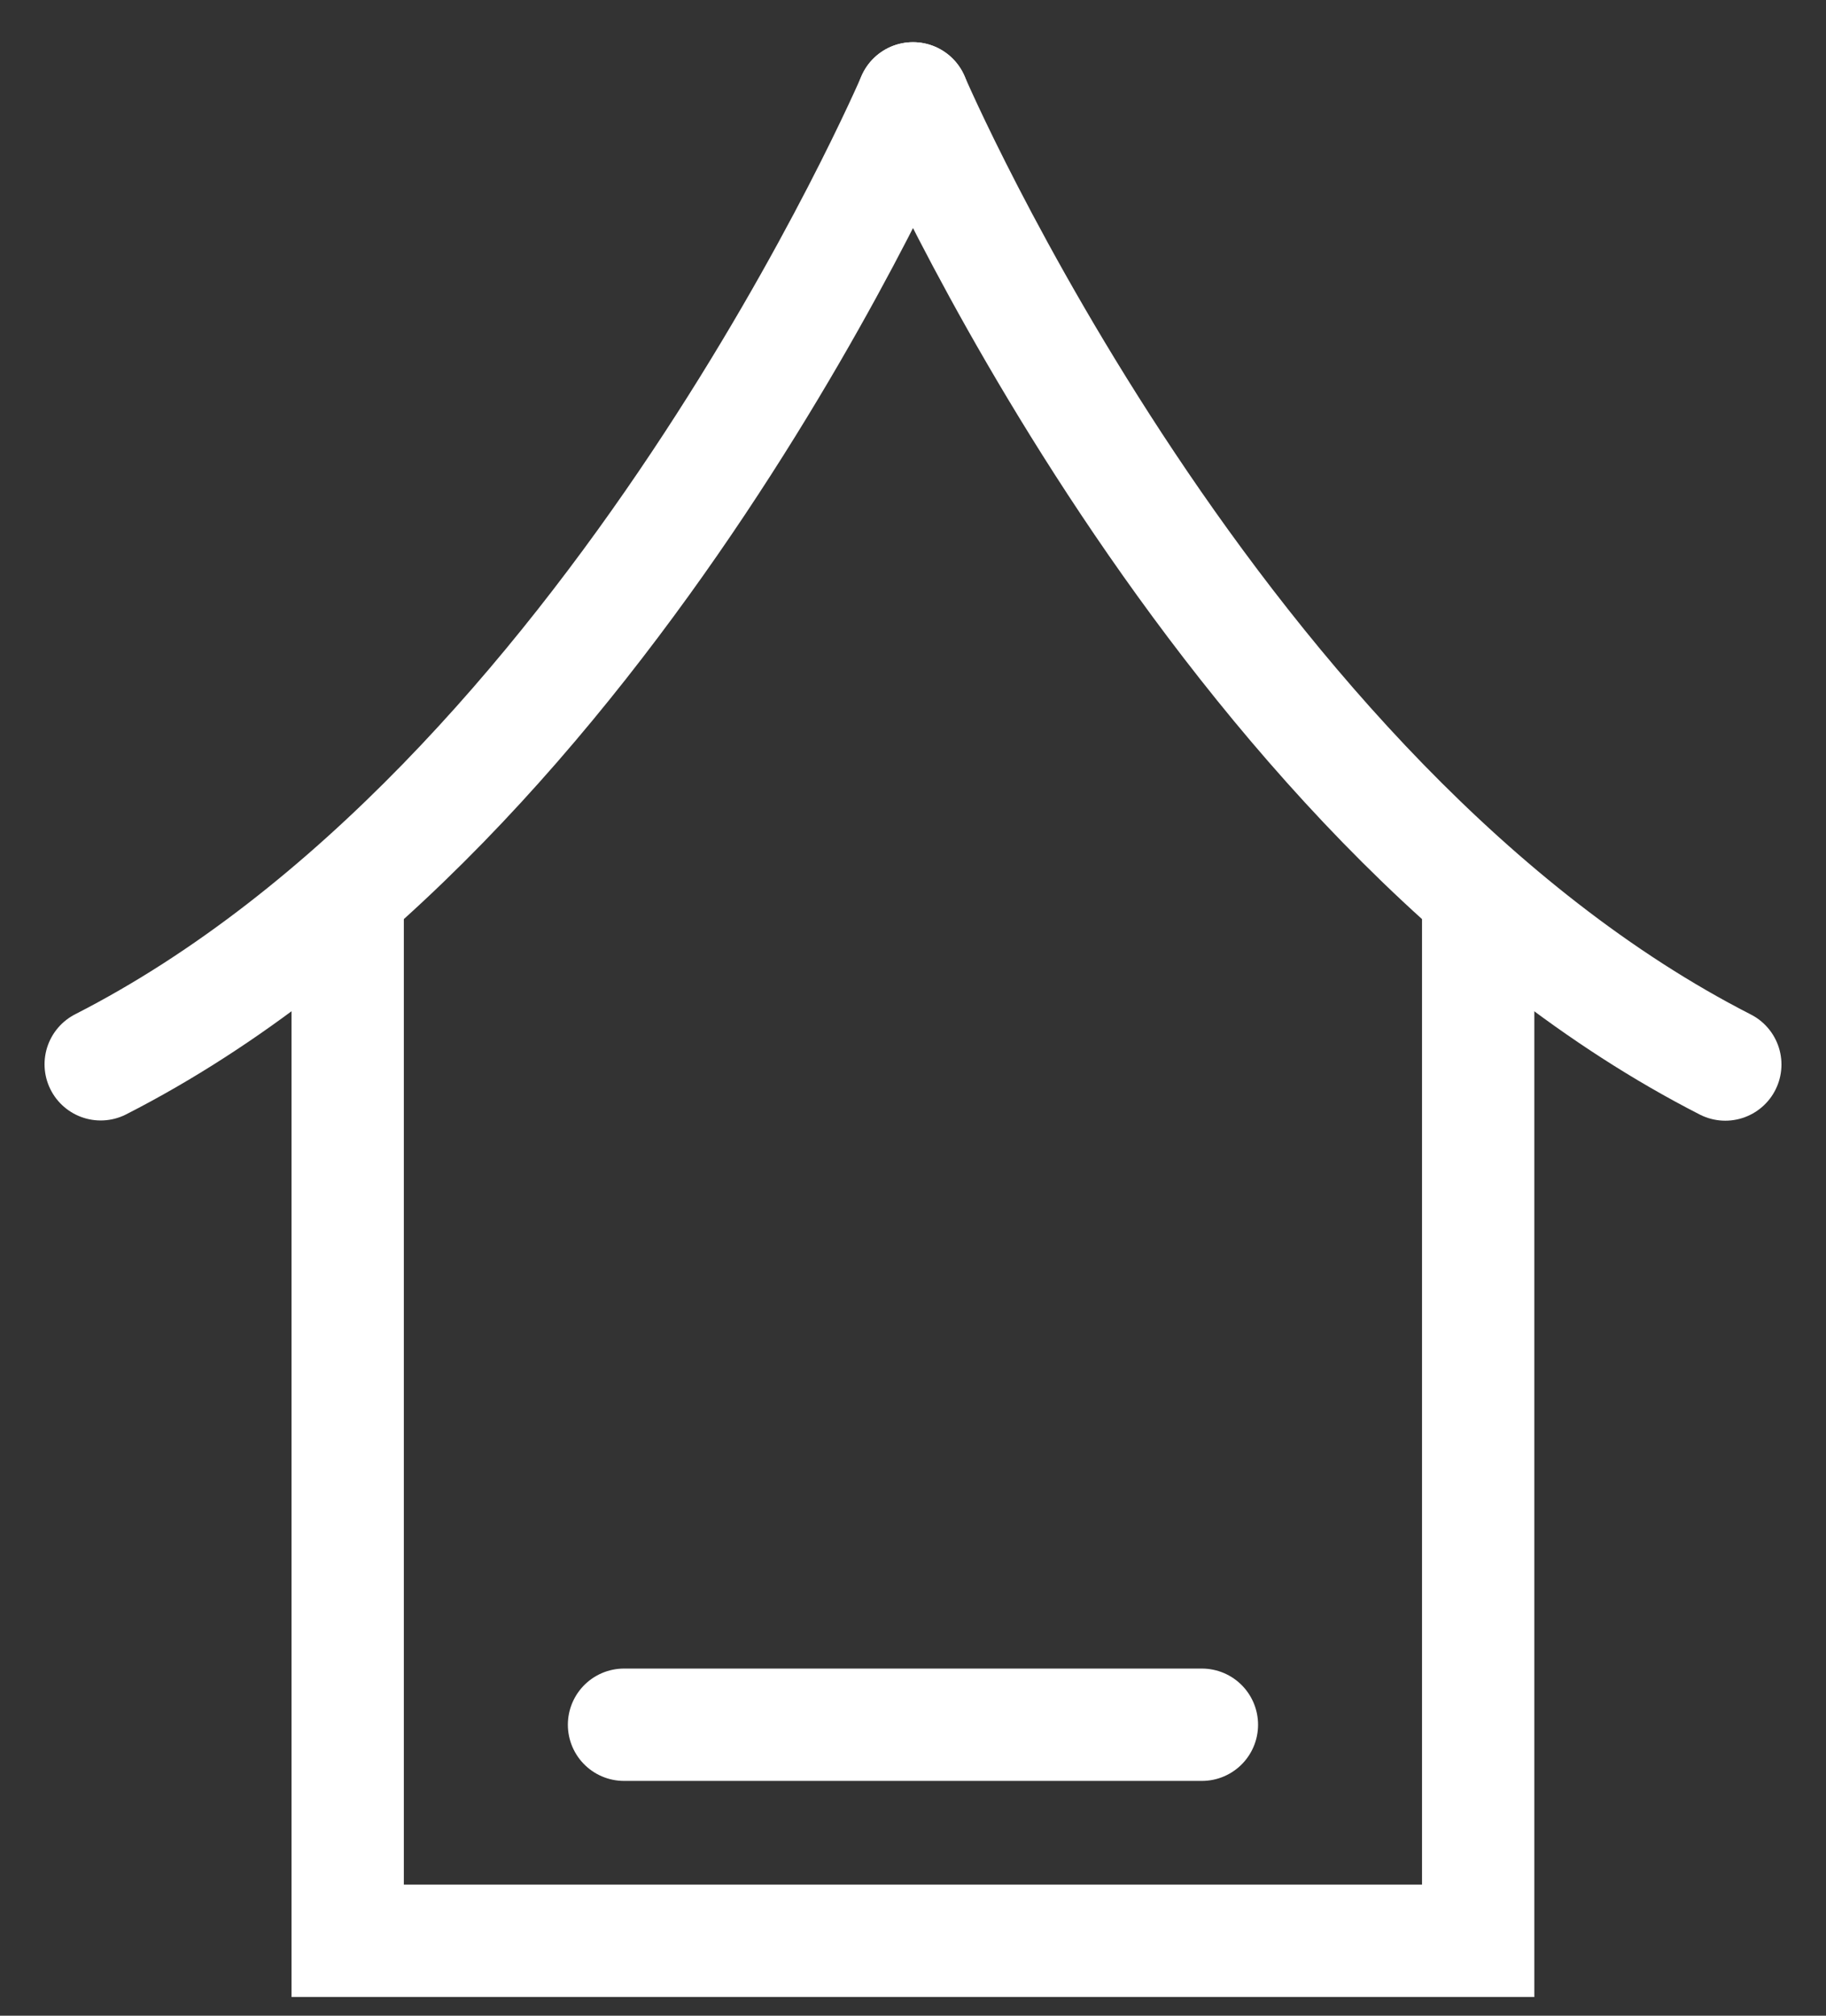
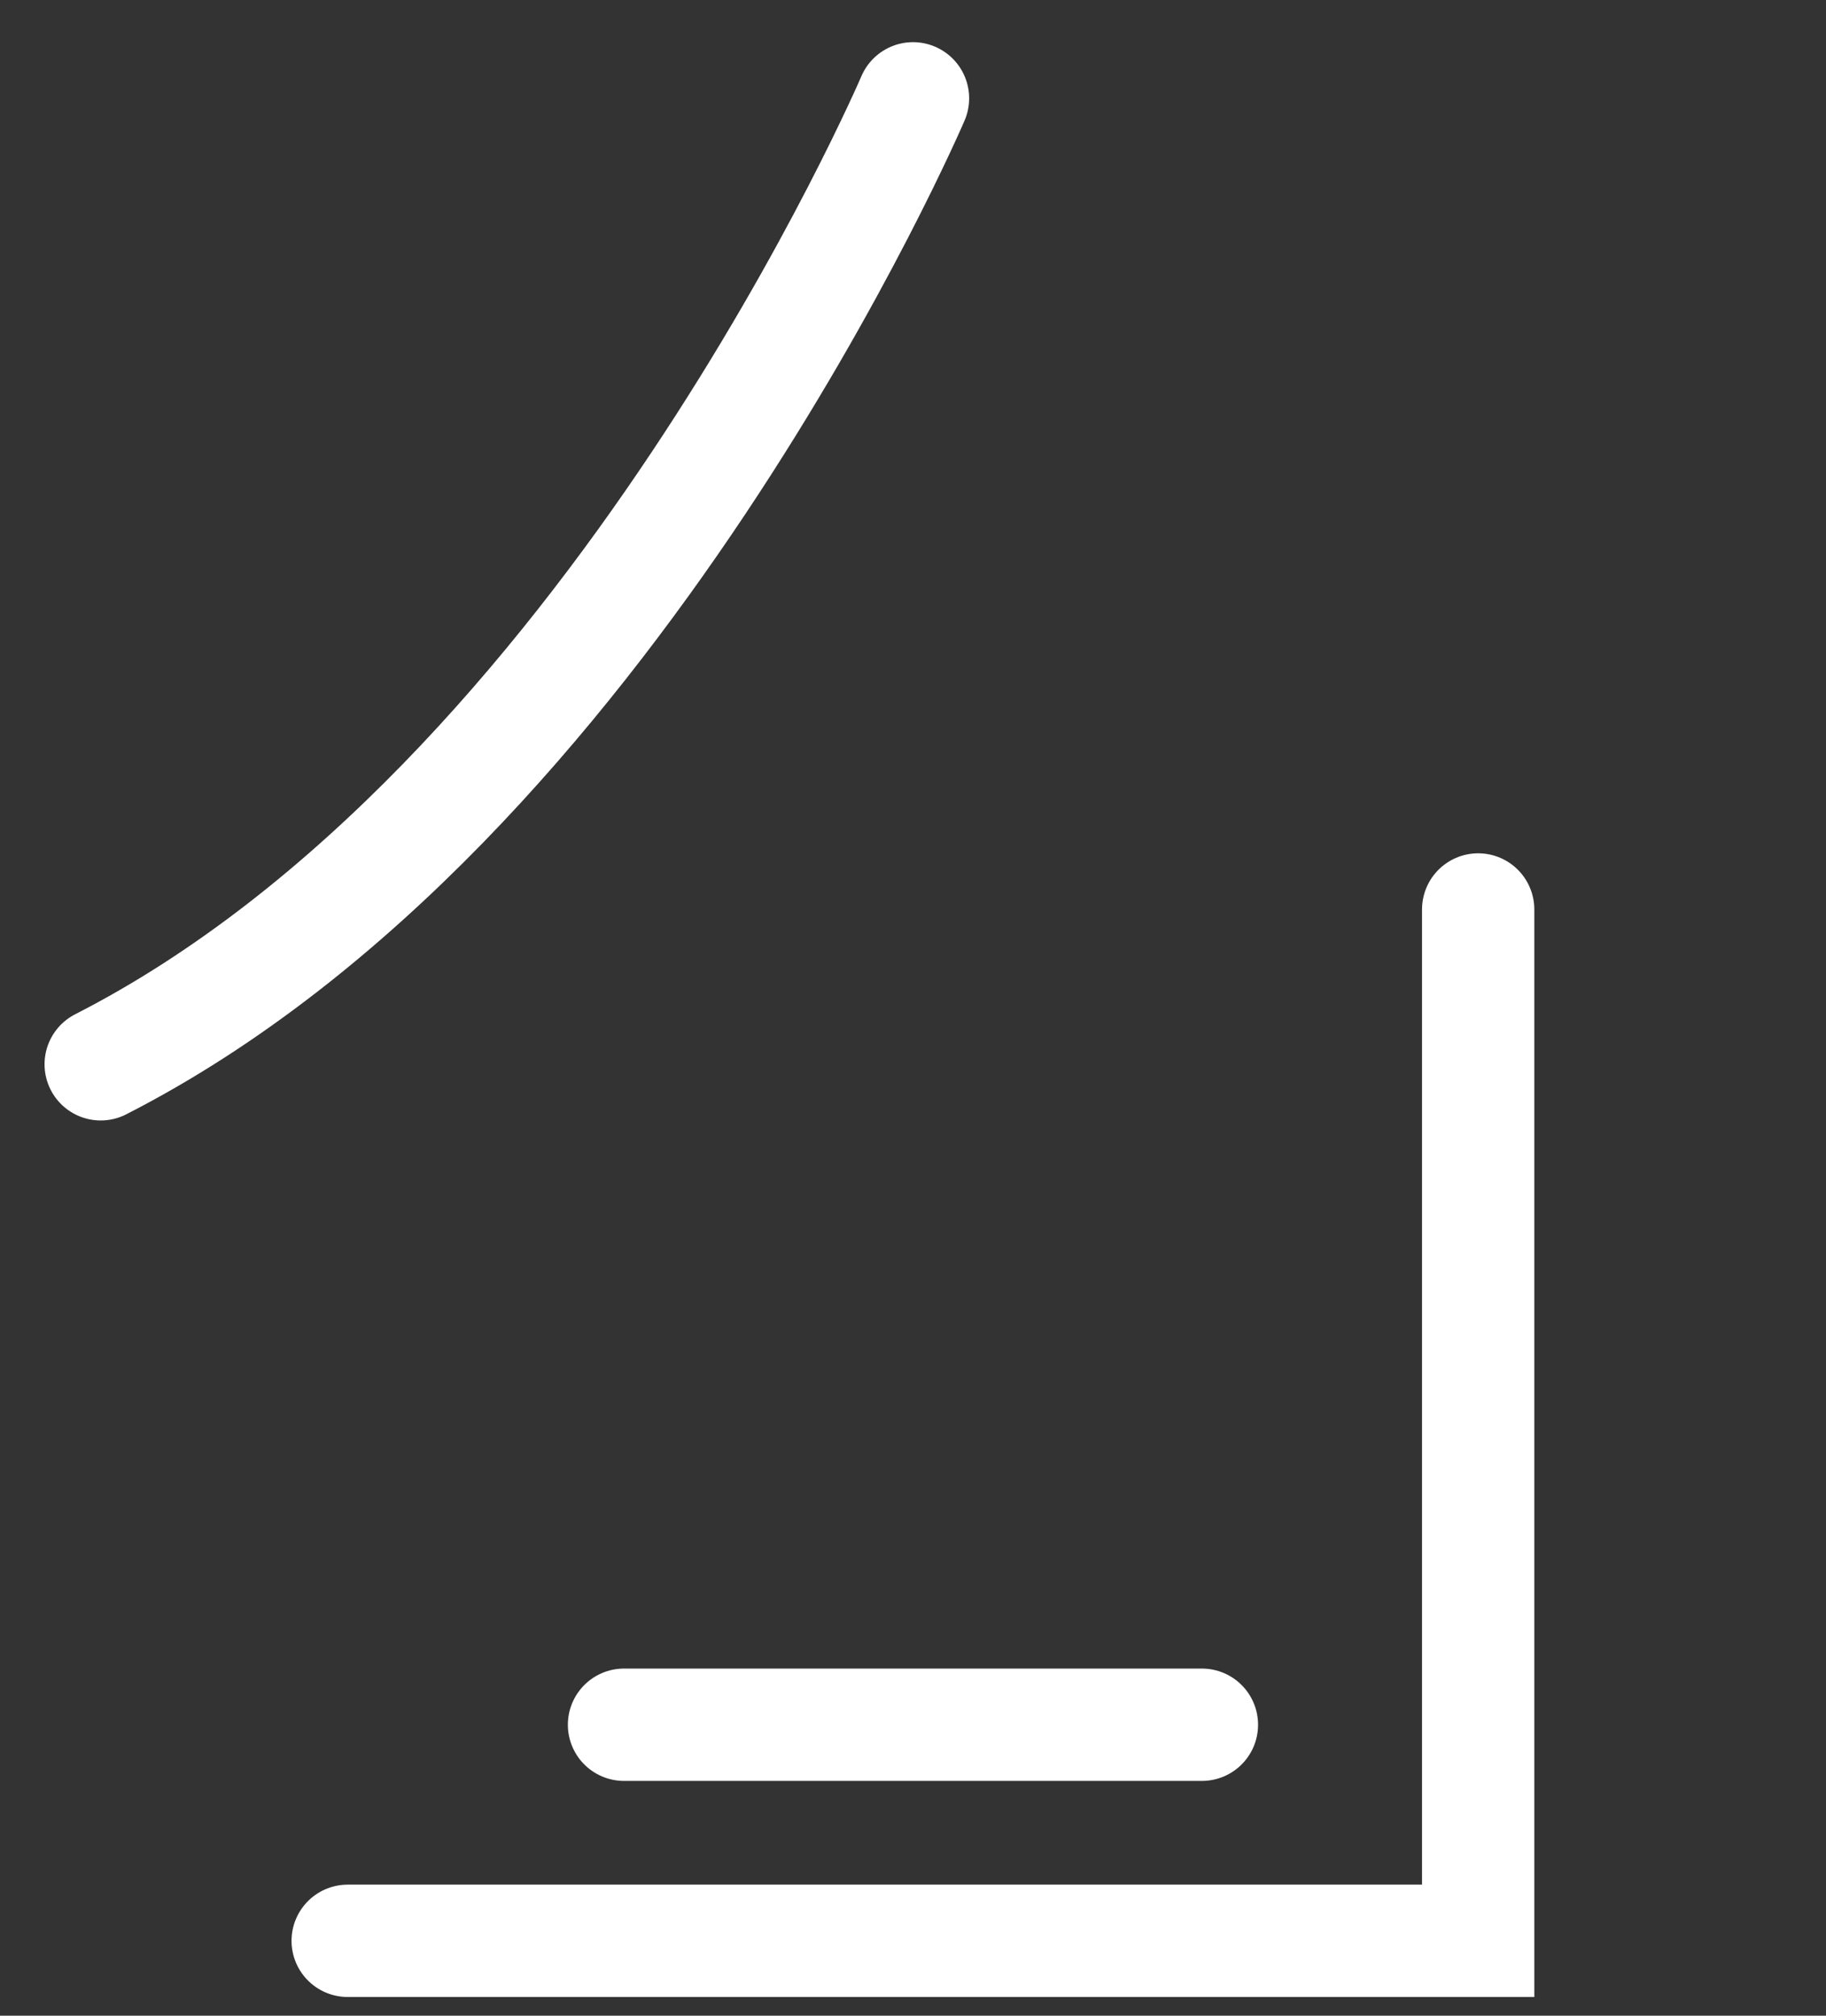
<svg xmlns="http://www.w3.org/2000/svg" height="26.913" viewBox="0 0 24.39 26.913" width="24.39">
  <rect x="0" y="0" width="24.39" height="26.913" fill="#333333" stroke="none" />
  <g fill="none" stroke="#fff" stroke-linecap="round" stroke-miterlimit="10" stroke-width="1.5">
-     <path d="m17.8 7.556v13.77h-15.1v-13.77" transform="translate(1.944 4.587)" />
-     <path d="m7.569.573s4.037 9.42 10.85 12.9" transform="translate(4.626 .74)" />
+     <path d="m17.8 7.556v13.77h-15.1" transform="translate(1.944 4.587)" />
    <path d="m11.423.573s-4.037 9.42-10.85 12.897" transform="translate(.772 .74)" />
    <path d="m16.054 23.028h-7.719" />
  </g>
</svg>